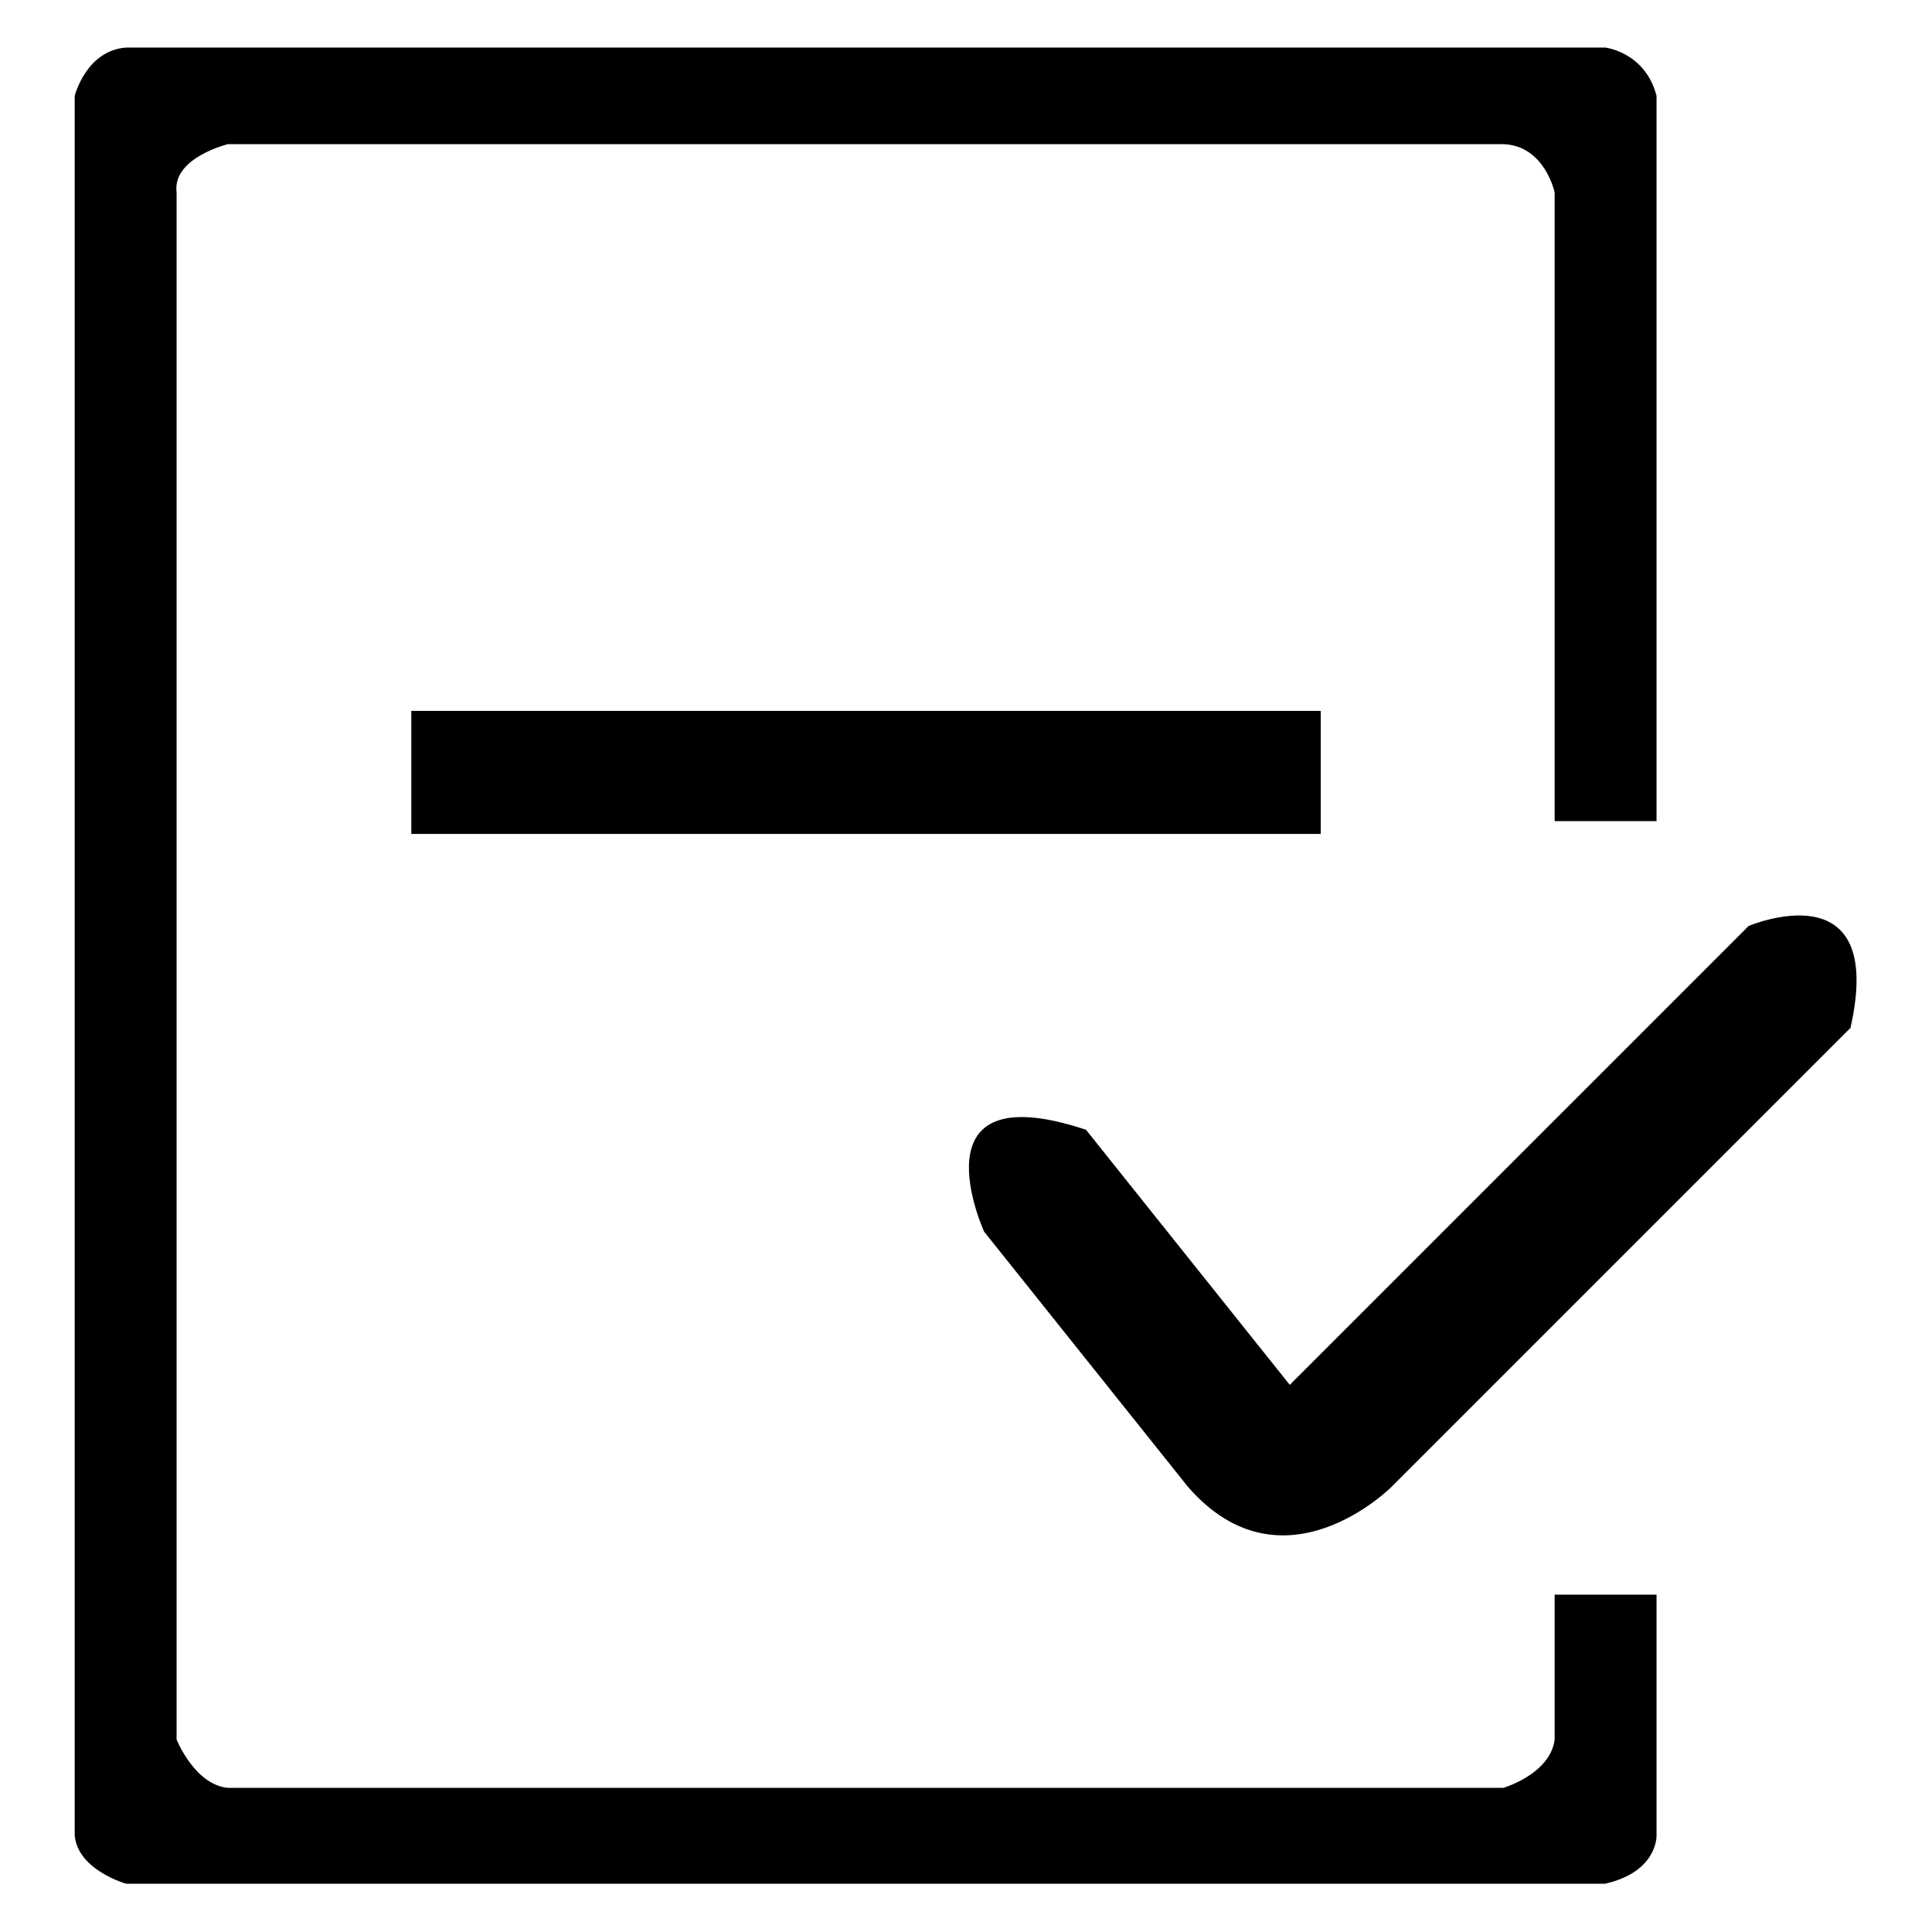
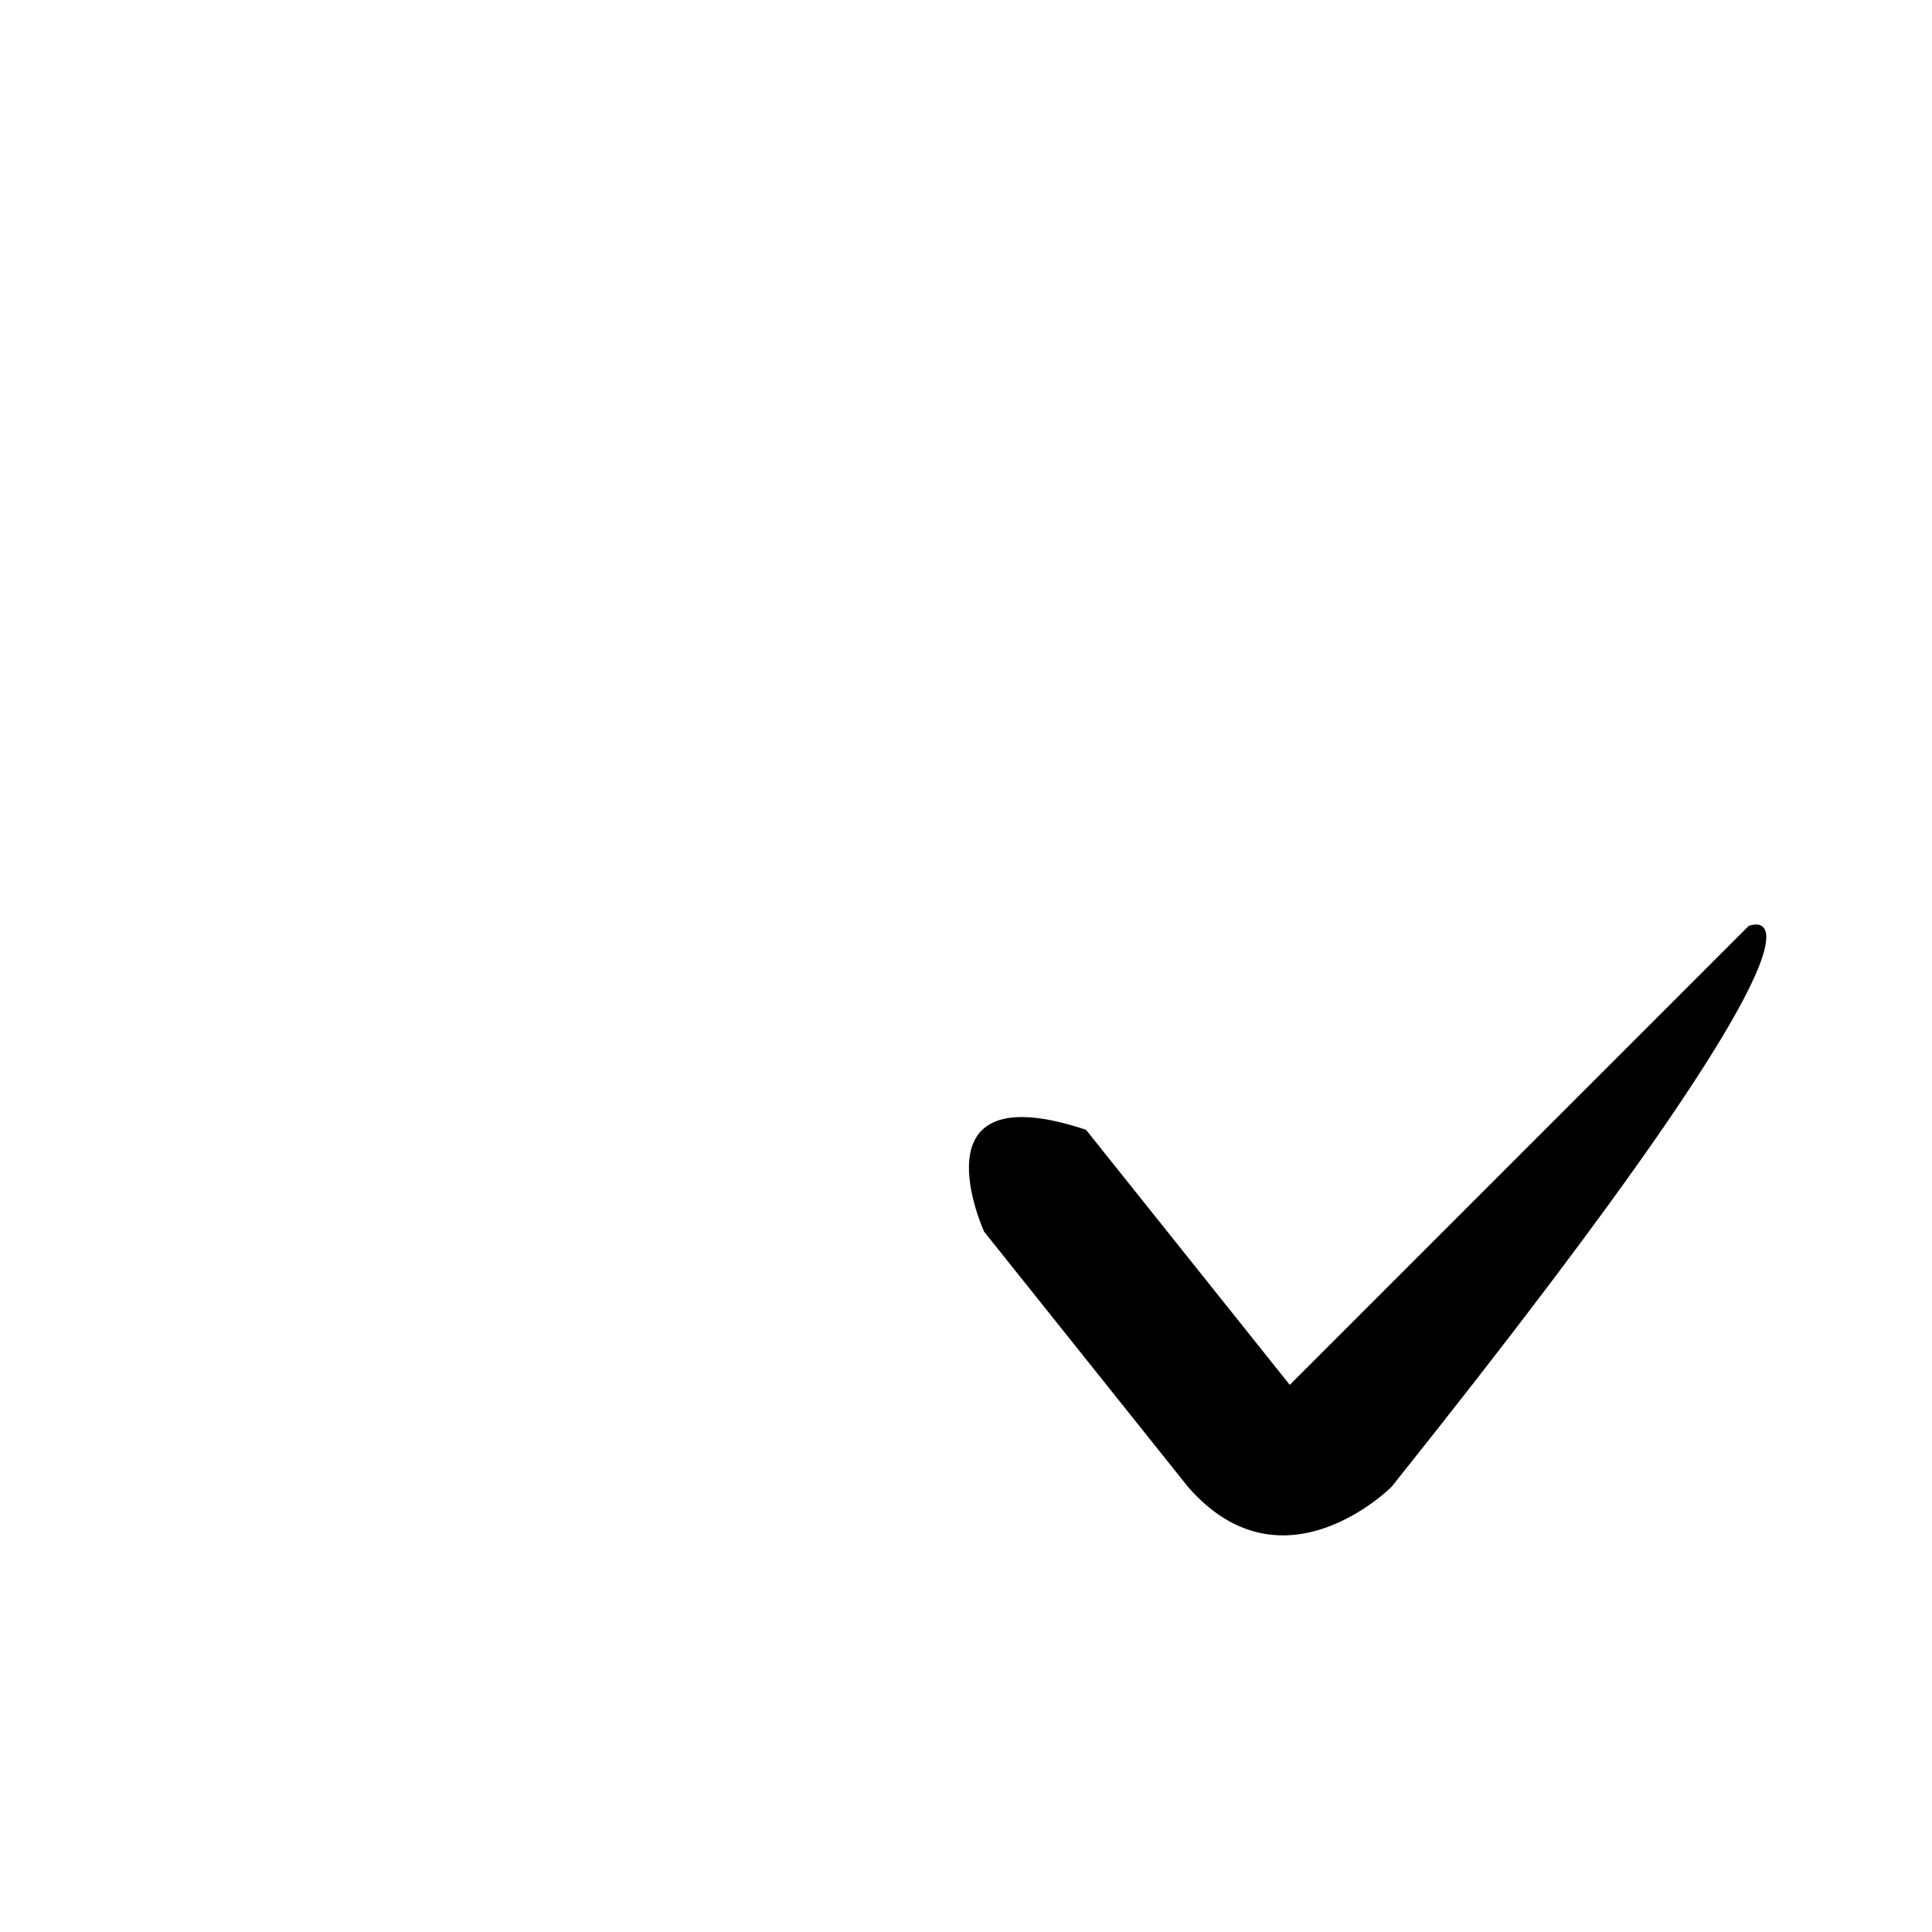
<svg xmlns="http://www.w3.org/2000/svg" version="1.1" x="0px" y="0px" viewBox="0 0 256 256" enable-background="new 0 0 256 256" xml:space="preserve">
  <g>
    <g>
-       <path fill="#000000" d="M219.5,211.3H206v19.2c-0.6,4.6-6.8,6.4-6.8,6.4h-169c-4.4-0.4-6.8-6.4-6.8-6.4V25.5c-0.6-4.6,6.8-6.4,6.8-6.4h169c5.5,0.2,6.8,6.4,6.8,6.4v83.3h13.5V12.7c-1.5-5.8-6.8-6.4-6.8-6.4h-196c-5.3,0.4-6.8,6.4-6.8,6.4v230.5c0.4,4.6,6.8,6.4,6.8,6.4h196c7-1.6,6.8-6.4,6.8-6.4V211.3z" />
-       <path fill="#000000" d="M54.5,94.2H175v16.3H54.5V94.2z" />
-       <path fill="#000000" d="M231.7,122.7l-60.8,60.8l-27-33.8c-23.2-7.7-13.5,13.5-13.5,13.5l27,33.8c12.6,14.5,27,0,27,0l60.8-60.8C250,114.9,231.7,122.7,231.7,122.7z" />
+       <path fill="#000000" d="M231.7,122.7l-60.8,60.8l-27-33.8c-23.2-7.7-13.5,13.5-13.5,13.5l27,33.8c12.6,14.5,27,0,27,0C250,114.9,231.7,122.7,231.7,122.7z" />
    </g>
  </g>
</svg>